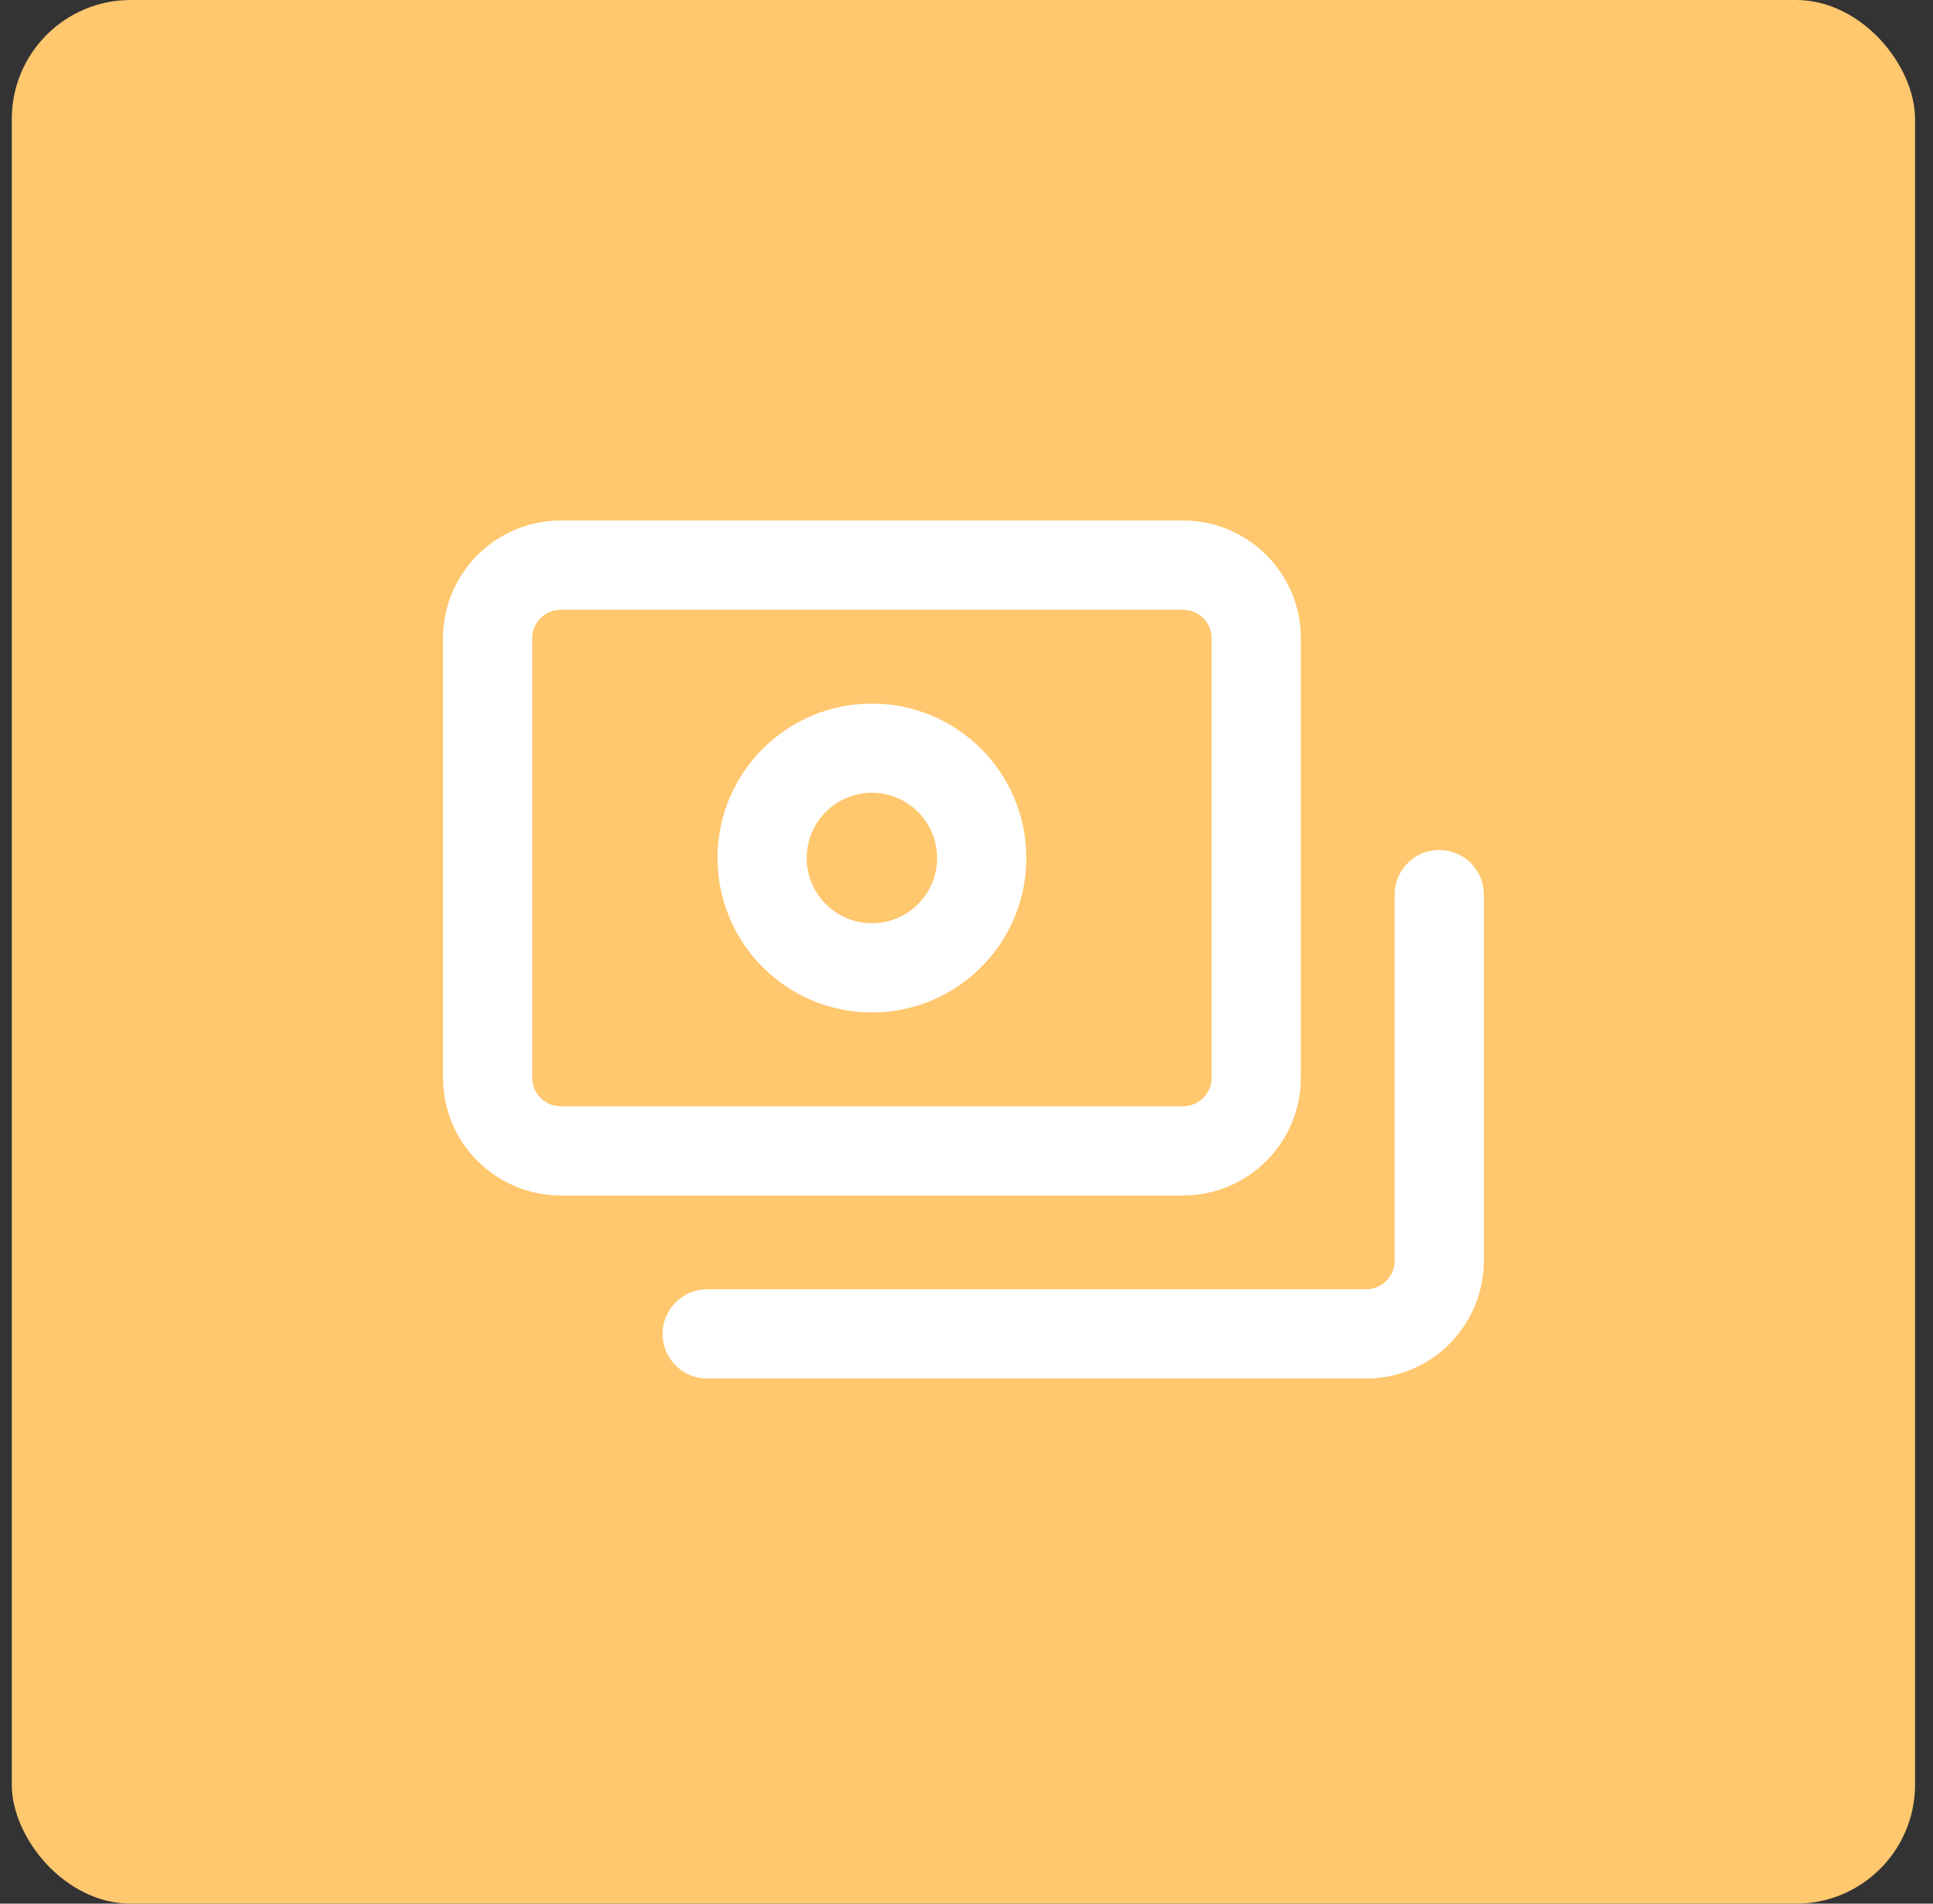
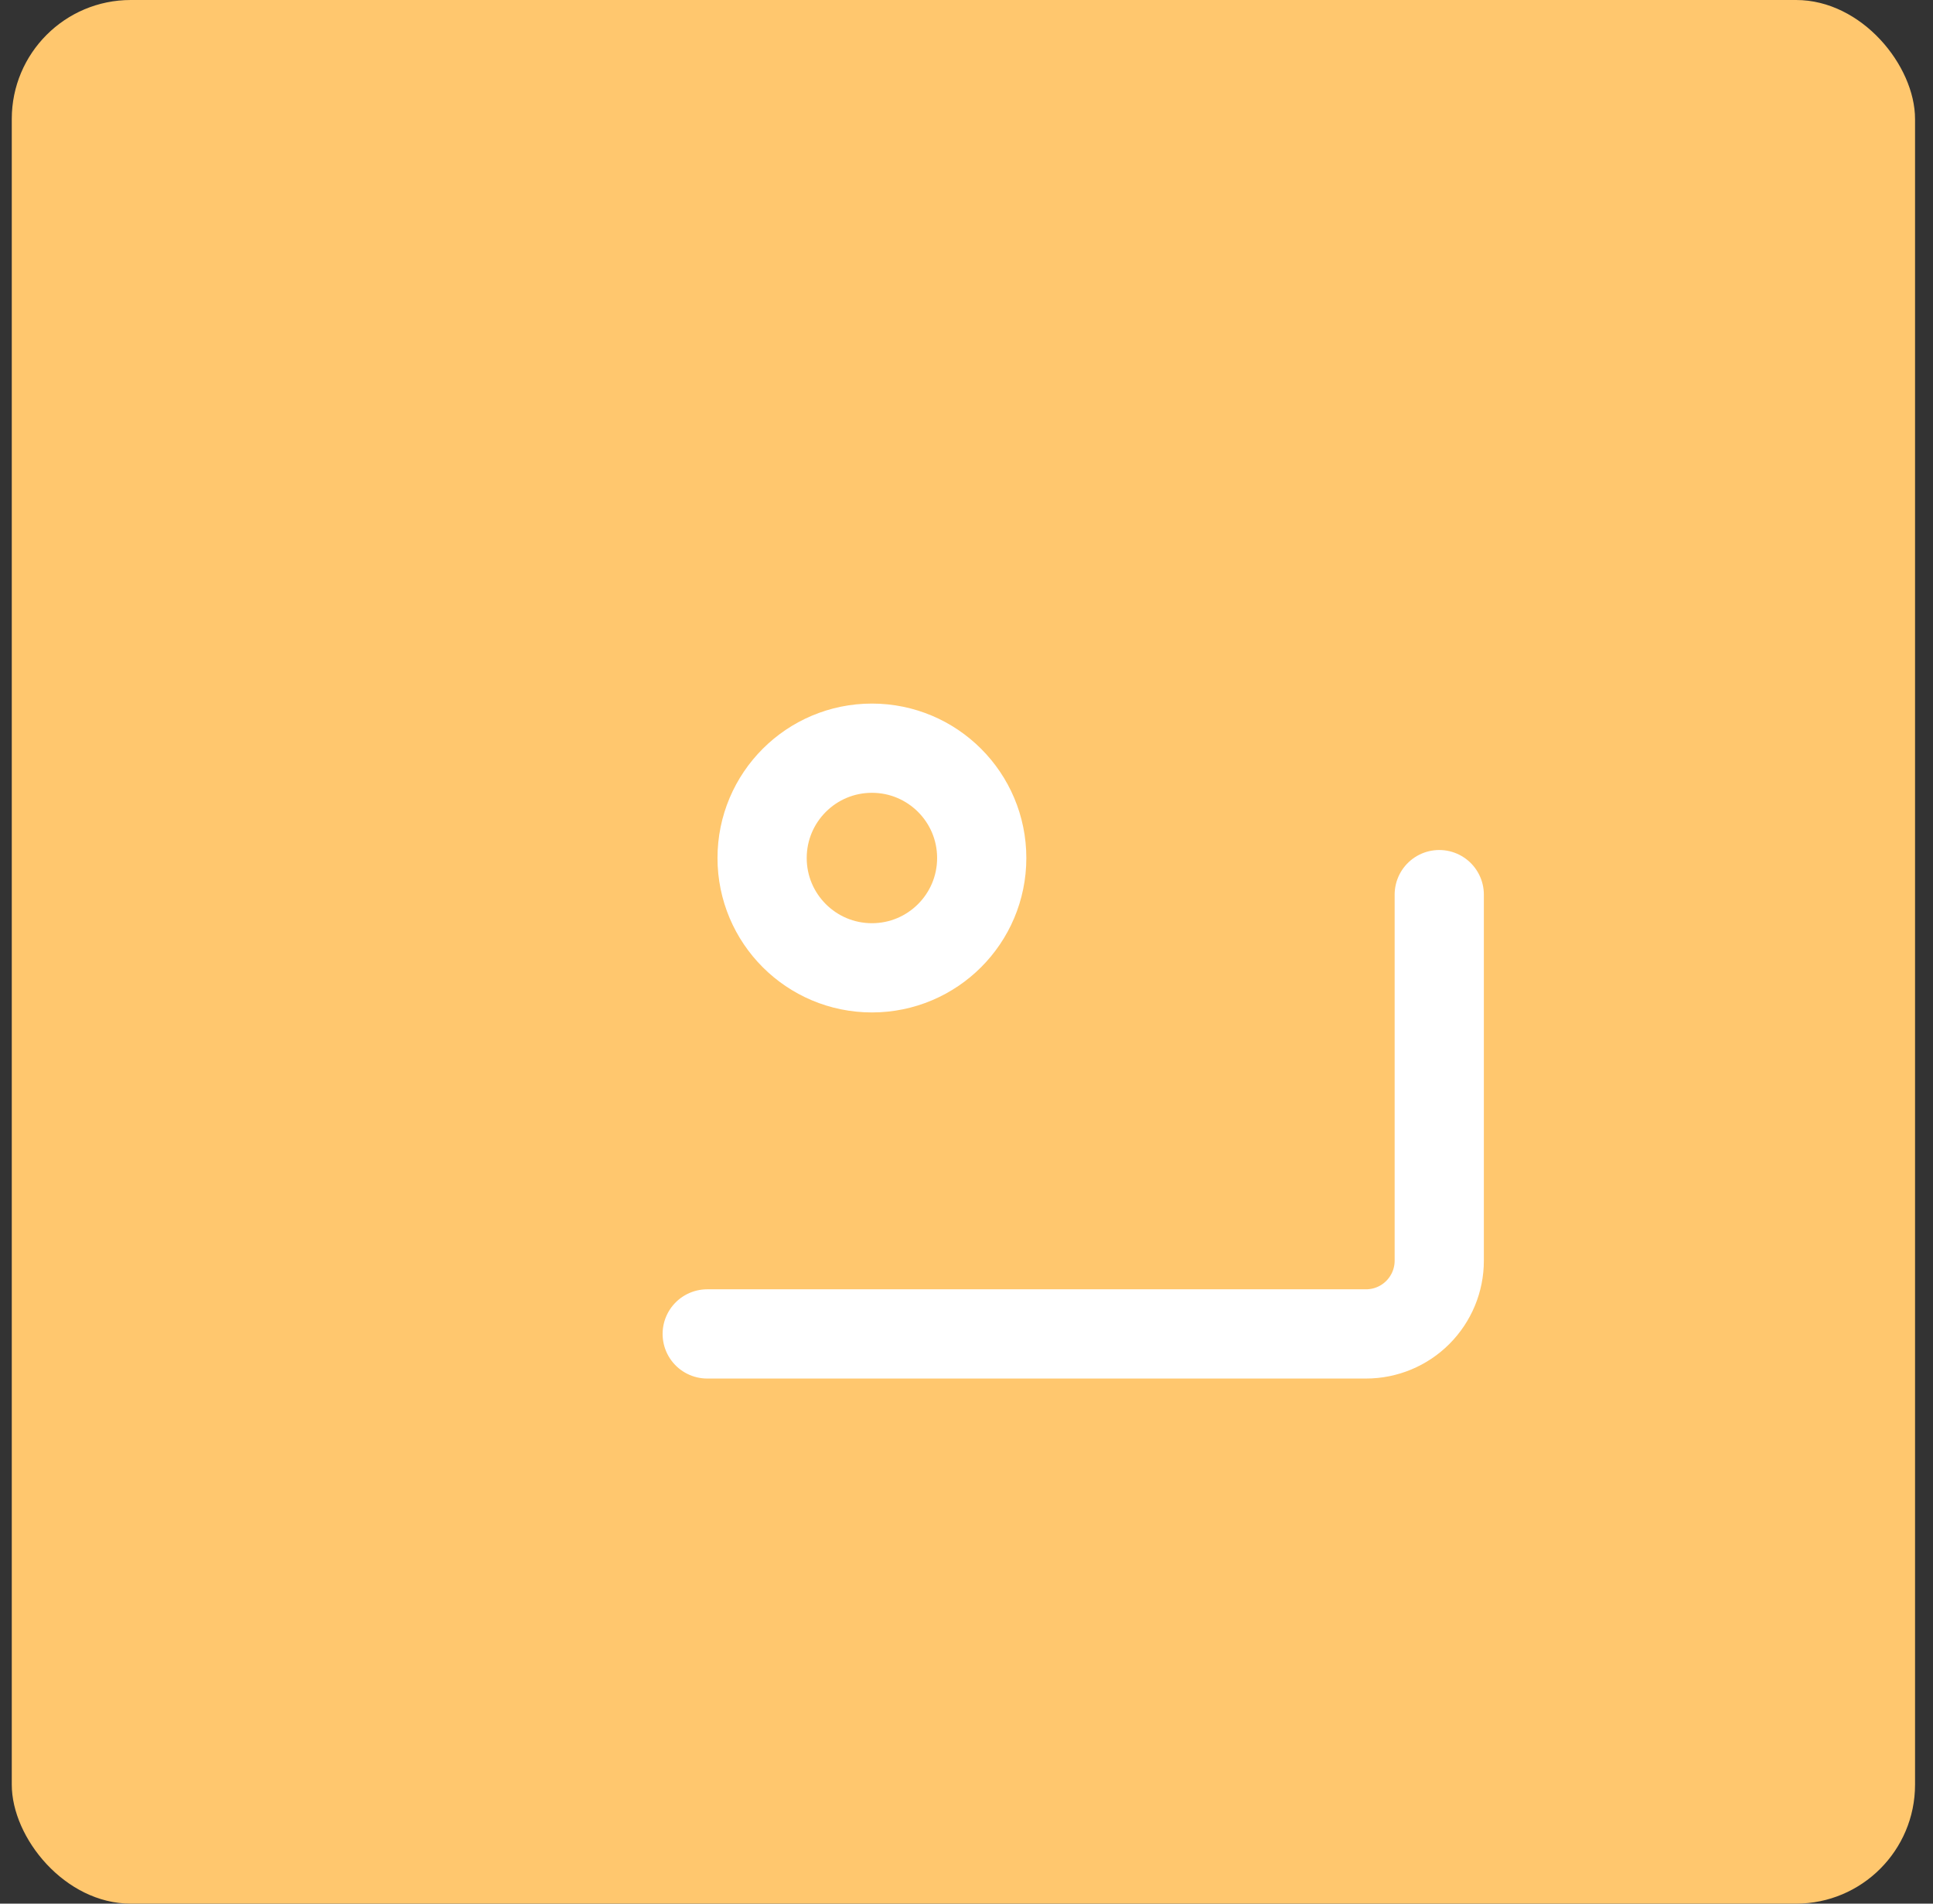
<svg xmlns="http://www.w3.org/2000/svg" width="65" height="64" viewBox="0 0 65 64" fill="none">
  <rect x="0" y="0" width="65" height="64" fill="#333333" stroke="none" />
  <path d="M48.397 40.615V45.538C48.397 46.191 48.137 46.817 47.675 47.279C47.214 47.741 46.588 48 45.935 48H41.012" stroke="white" stroke-width="3" stroke-linecap="round" stroke-linejoin="round" />
  <path d="M41.012 16H45.935C46.588 16 47.214 16.259 47.675 16.721C48.137 17.183 48.397 17.809 48.397 18.462V23.385" stroke="white" stroke-width="3" stroke-linecap="round" stroke-linejoin="round" />
  <path d="M16.396 23.385V18.462C16.396 17.809 16.656 17.183 17.117 16.721C17.579 16.259 18.205 16 18.858 16H23.781" stroke="white" stroke-width="3" stroke-linecap="round" stroke-linejoin="round" />
  <path d="M23.781 48H18.858C18.205 48 17.579 47.741 17.117 47.279C16.656 46.817 16.396 46.191 16.396 45.538V40.615" stroke="white" stroke-width="3" stroke-linecap="round" stroke-linejoin="round" />
  <path d="M32.396 30.77C35.115 30.77 37.319 28.566 37.319 25.847C37.319 23.128 35.115 20.924 32.396 20.924C29.677 20.924 27.473 23.128 27.473 25.847C27.473 28.566 29.677 30.77 32.396 30.77Z" stroke="white" stroke-width="3" stroke-linecap="round" stroke-linejoin="round" />
-   <path d="M40.174 40.612C39.474 39.142 38.372 37.901 36.995 37.032C35.619 36.163 34.024 35.701 32.396 35.701C30.767 35.701 29.173 36.163 27.796 37.032C26.419 37.901 25.317 39.142 24.617 40.612" stroke="white" stroke-width="3" stroke-linecap="round" stroke-linejoin="round" />
+   <path d="M40.174 40.612C39.474 39.142 38.372 37.901 36.995 37.032C35.619 36.163 34.024 35.701 32.396 35.701C26.419 37.901 25.317 39.142 24.617 40.612" stroke="white" stroke-width="3" stroke-linecap="round" stroke-linejoin="round" />
  <rect x="0.396" width="64" height="64" rx="4" fill="#FFC76E" />
-   <path d="M39.781 19H18.858C17.499 19 16.396 20.102 16.396 21.462V36.231C16.396 37.59 17.499 38.692 18.858 38.692H39.781C41.141 38.692 42.243 37.59 42.243 36.231V21.462C42.243 20.102 41.141 19 39.781 19Z" stroke="white" stroke-width="3" stroke-linecap="round" stroke-linejoin="round" />
  <path d="M29.32 32.538C31.359 32.538 33.012 30.885 33.012 28.846C33.012 26.807 31.359 25.154 29.32 25.154C27.28 25.154 25.627 26.807 25.627 28.846C25.627 30.885 27.28 32.538 29.32 32.538Z" stroke="white" stroke-width="3" stroke-linecap="round" stroke-linejoin="round" />
  <path d="M23.781 44.846H45.935C46.588 44.846 47.214 44.587 47.675 44.125C48.137 43.663 48.397 43.037 48.397 42.385V30.077" stroke="white" stroke-width="3" stroke-linecap="round" stroke-linejoin="round" />
</svg>